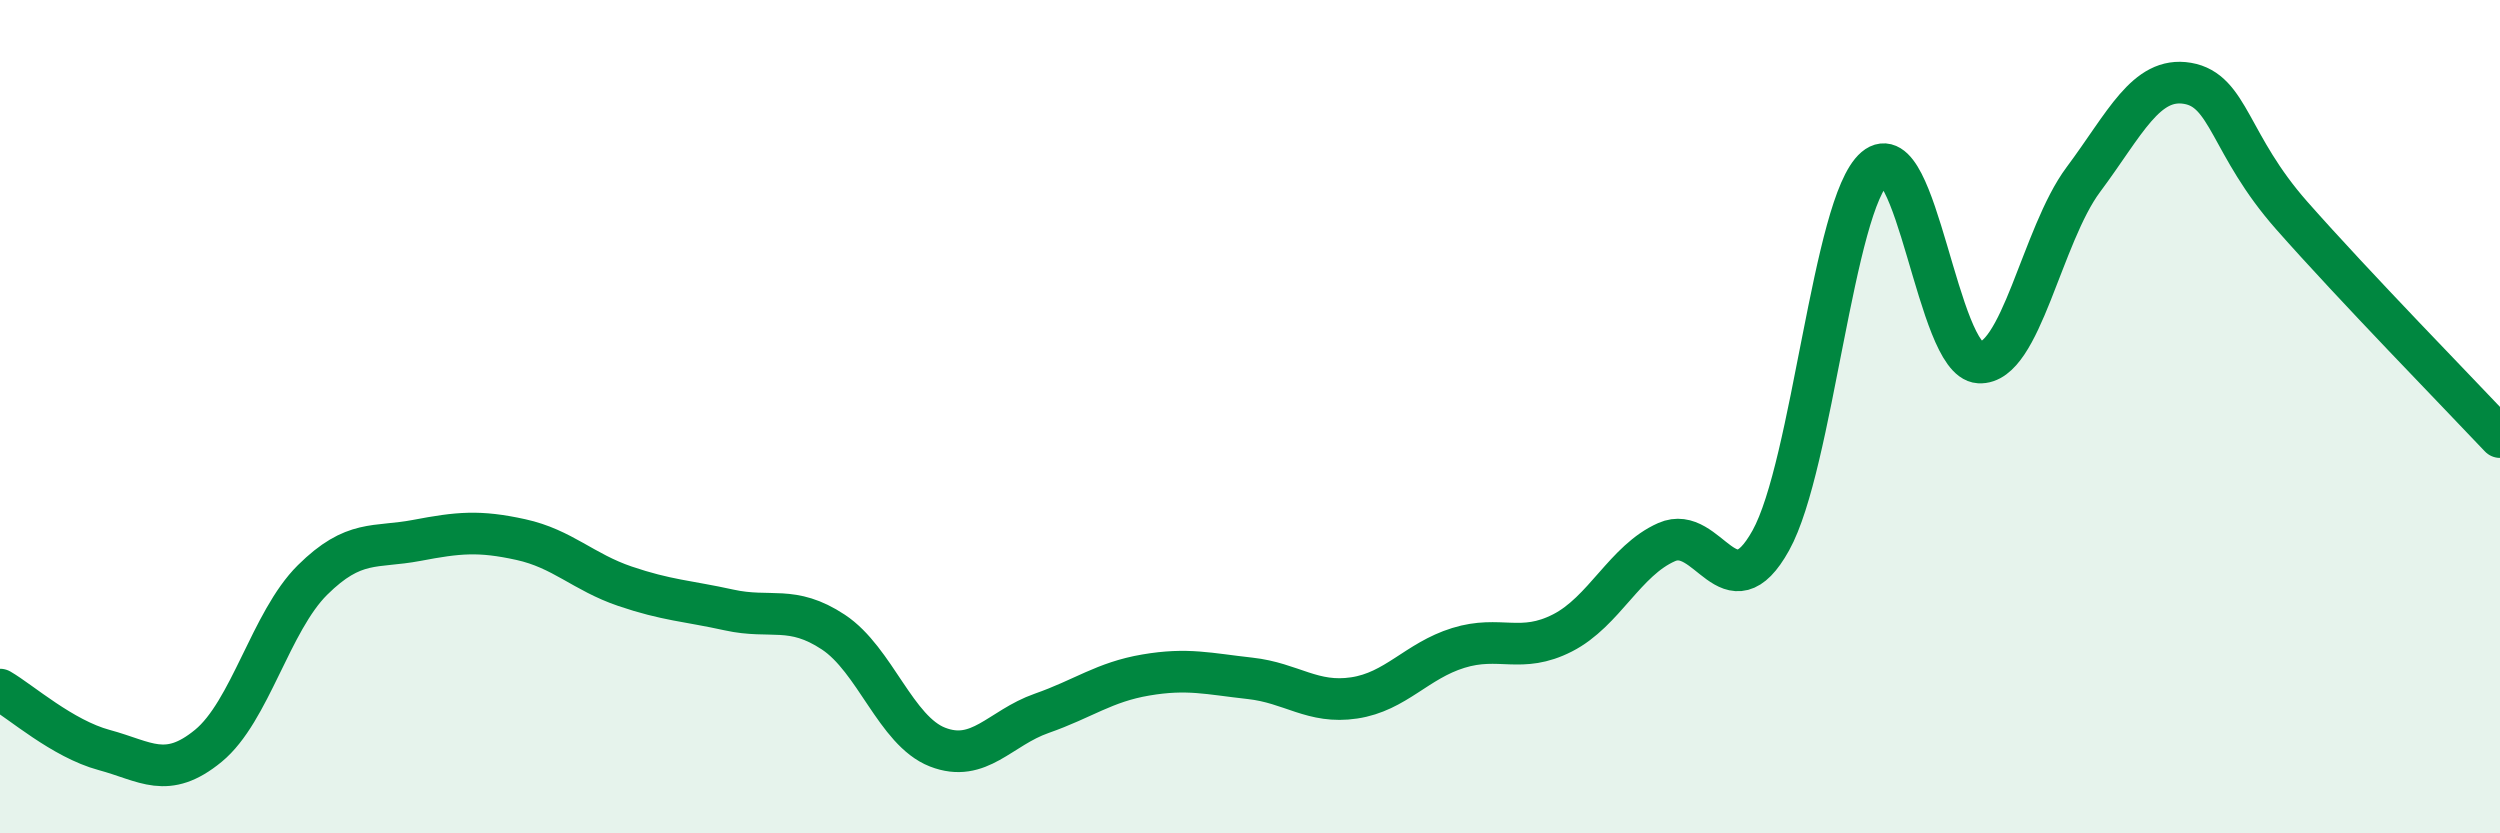
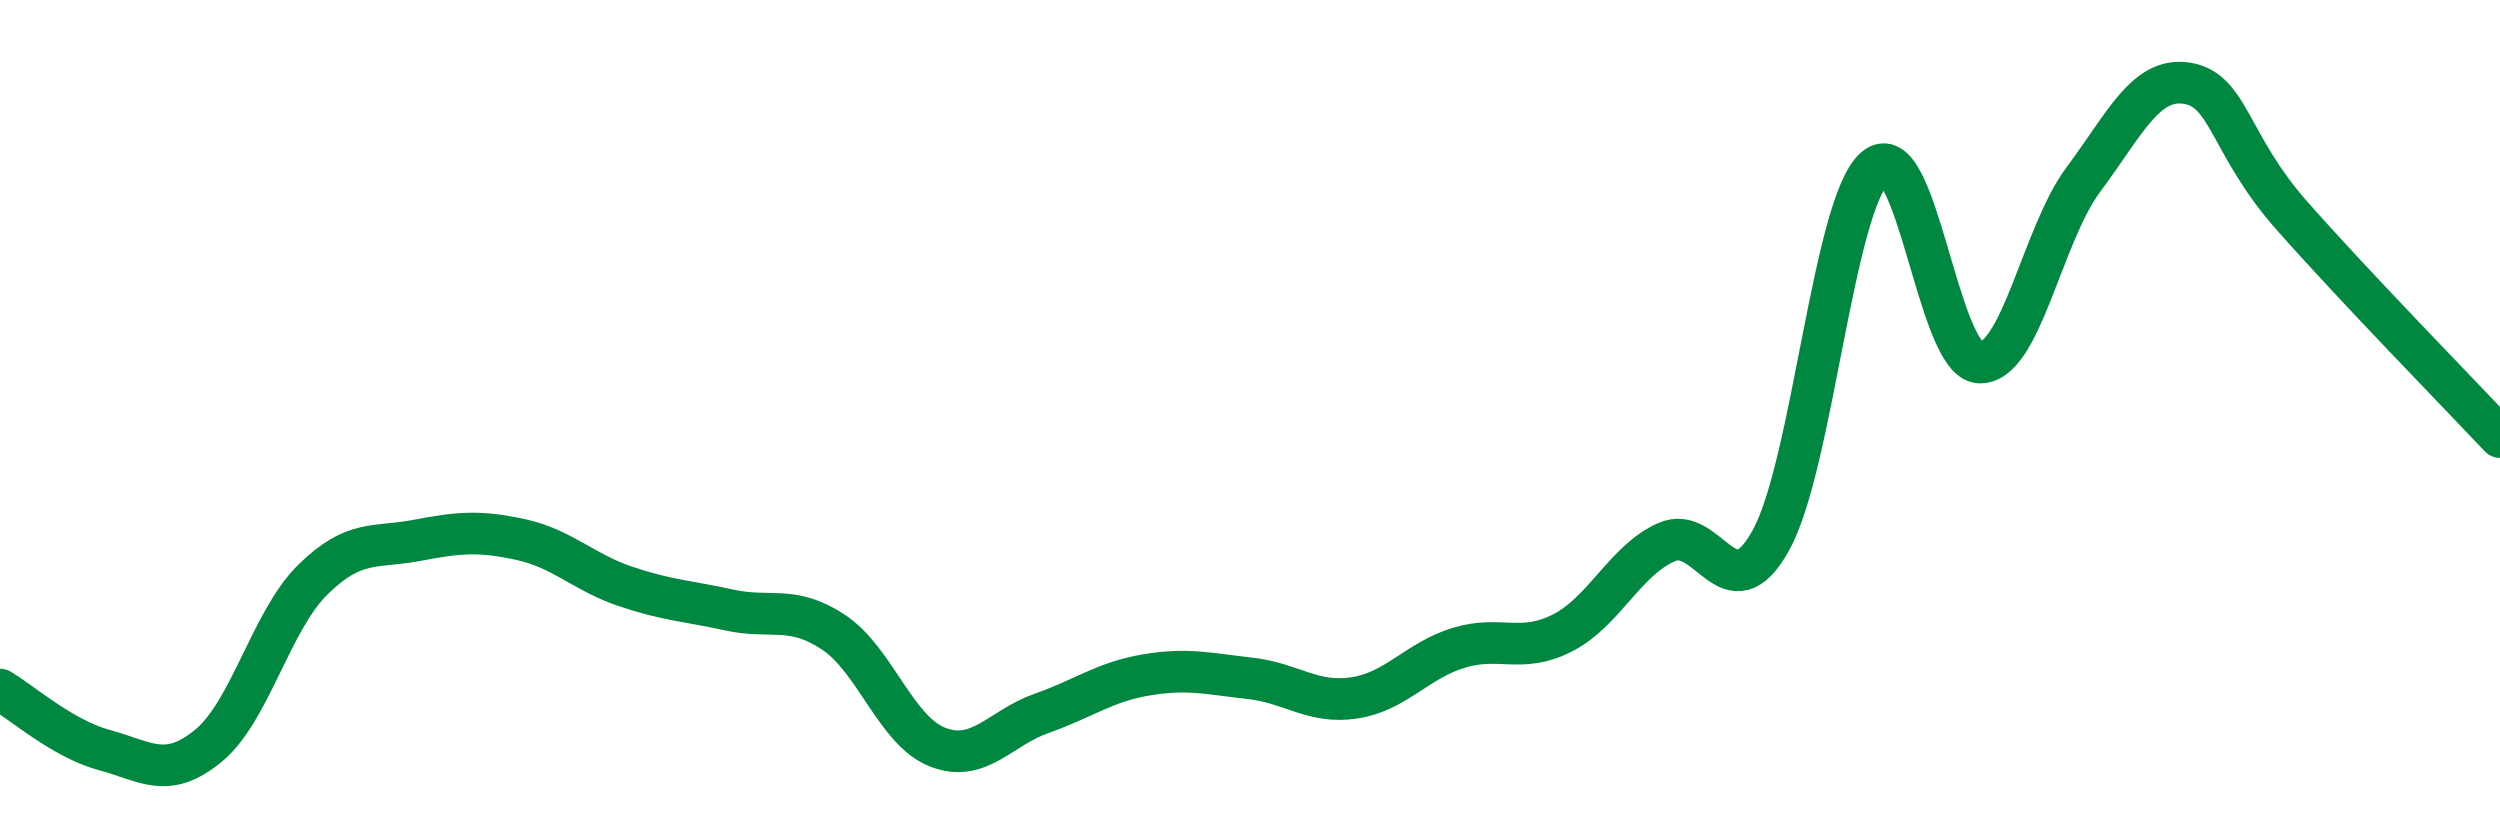
<svg xmlns="http://www.w3.org/2000/svg" width="60" height="20" viewBox="0 0 60 20">
-   <path d="M 0,16.55 C 0.5,16.84 1.5,17.73 2.5,18 C 3.5,18.27 4,18.72 5,17.9 C 6,17.08 6.5,14.91 7.5,13.92 C 8.5,12.93 9,13.16 10,12.97 C 11,12.78 11.5,12.73 12.5,12.95 C 13.5,13.17 14,13.73 15,14.07 C 16,14.41 16.5,14.42 17.5,14.64 C 18.5,14.86 19,14.51 20,15.17 C 21,15.83 21.5,17.54 22.5,17.93 C 23.5,18.32 24,17.47 25,17.12 C 26,16.77 26.5,16.37 27.5,16.2 C 28.5,16.03 29,16.17 30,16.28 C 31,16.39 31.5,16.9 32.5,16.75 C 33.5,16.6 34,15.86 35,15.55 C 36,15.24 36.5,15.7 37.5,15.19 C 38.5,14.68 39,13.45 40,13.01 C 41,12.57 41.5,14.77 42.5,12.97 C 43.5,11.17 44,4.88 45,4.03 C 46,3.18 46.5,8.64 47.5,8.7 C 48.5,8.76 49,5.65 50,4.31 C 51,2.97 51.5,1.83 52.5,2 C 53.5,2.17 53.5,3.47 55,5.17 C 56.5,6.87 59,9.43 60,10.49L60 20L0 20Z" fill="#008740" opacity="0.1" stroke-linecap="round" stroke-linejoin="round" />
  <path d="M 0,16.55 C 0.5,16.84 1.5,17.73 2.5,18 C 3.5,18.27 4,18.72 5,17.9 C 6,17.08 6.5,14.91 7.5,13.92 C 8.5,12.93 9,13.16 10,12.97 C 11,12.78 11.5,12.73 12.5,12.95 C 13.5,13.17 14,13.73 15,14.07 C 16,14.41 16.5,14.42 17.5,14.64 C 18.5,14.86 19,14.51 20,15.17 C 21,15.83 21.5,17.54 22.5,17.93 C 23.5,18.32 24,17.47 25,17.12 C 26,16.77 26.5,16.37 27.5,16.2 C 28.5,16.03 29,16.17 30,16.28 C 31,16.39 31.5,16.9 32.5,16.75 C 33.5,16.6 34,15.86 35,15.55 C 36,15.24 36.5,15.7 37.5,15.19 C 38.5,14.68 39,13.45 40,13.01 C 41,12.57 41.5,14.77 42.5,12.97 C 43.5,11.17 44,4.88 45,4.03 C 46,3.18 46.5,8.64 47.5,8.7 C 48.5,8.76 49,5.65 50,4.31 C 51,2.97 51.5,1.83 52.5,2 C 53.5,2.17 53.5,3.47 55,5.17 C 56.5,6.87 59,9.43 60,10.49" stroke="#008740" stroke-width="1" fill="none" stroke-linecap="round" stroke-linejoin="round" />
</svg>